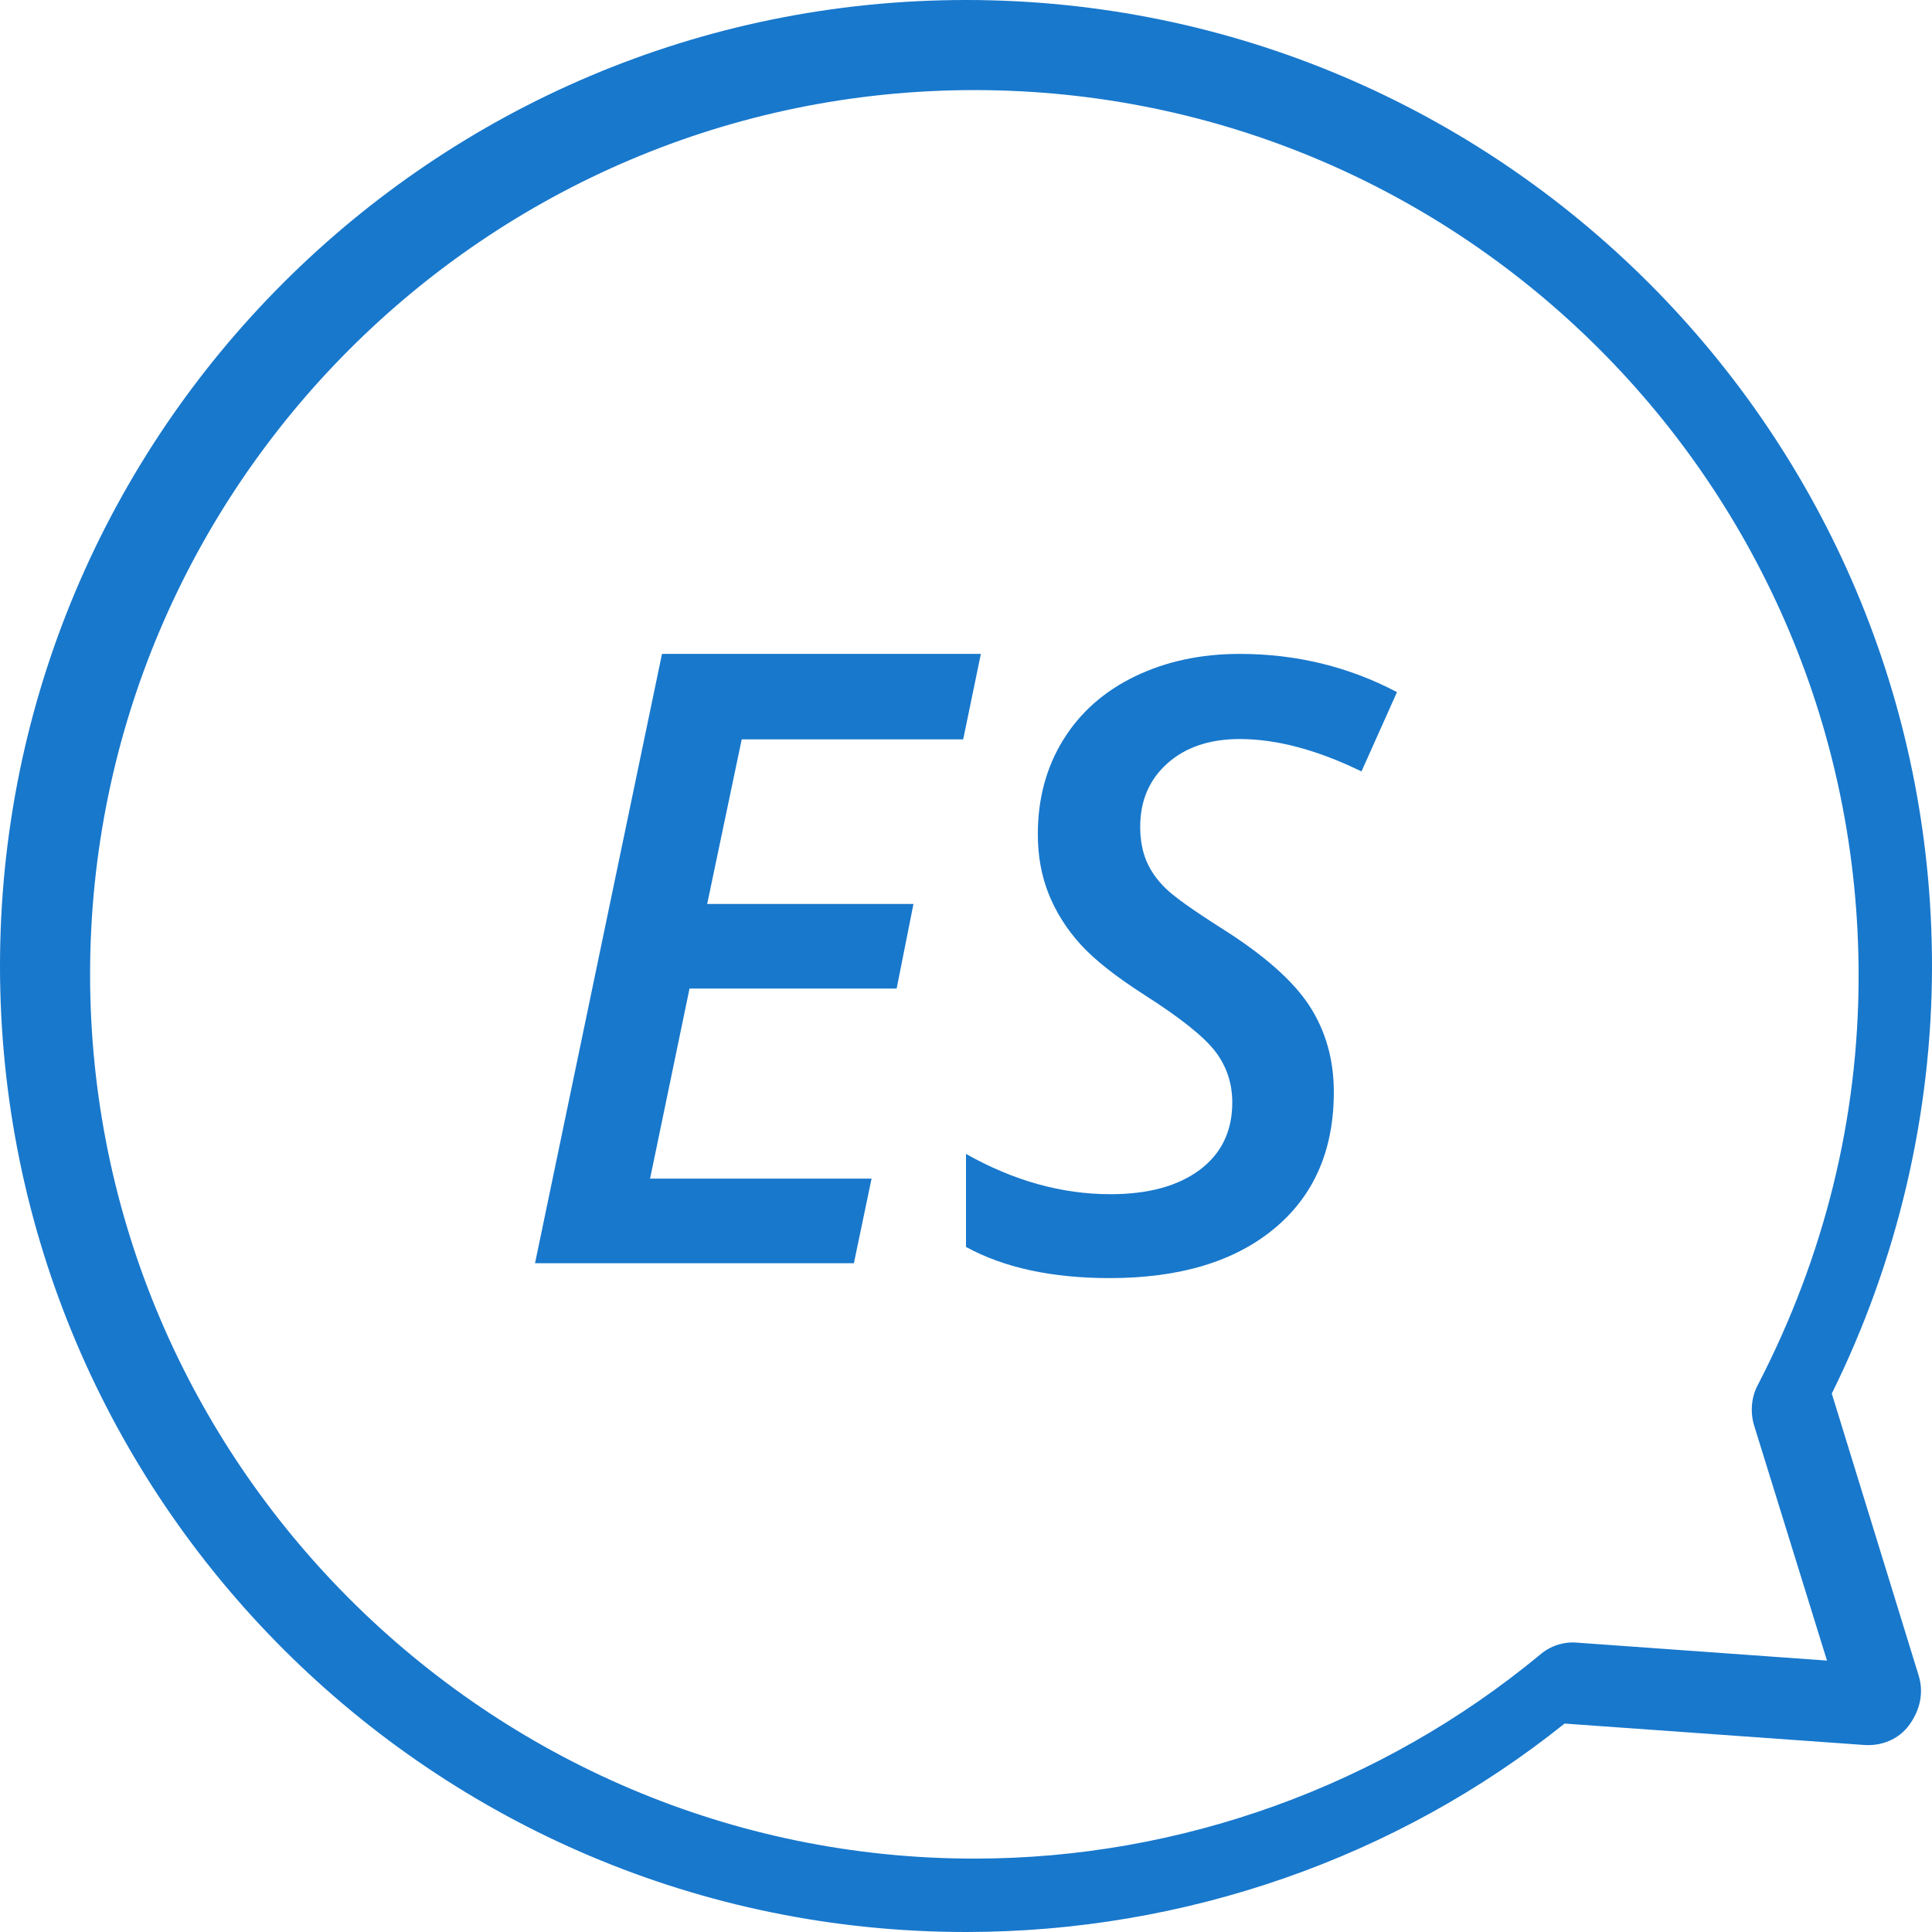
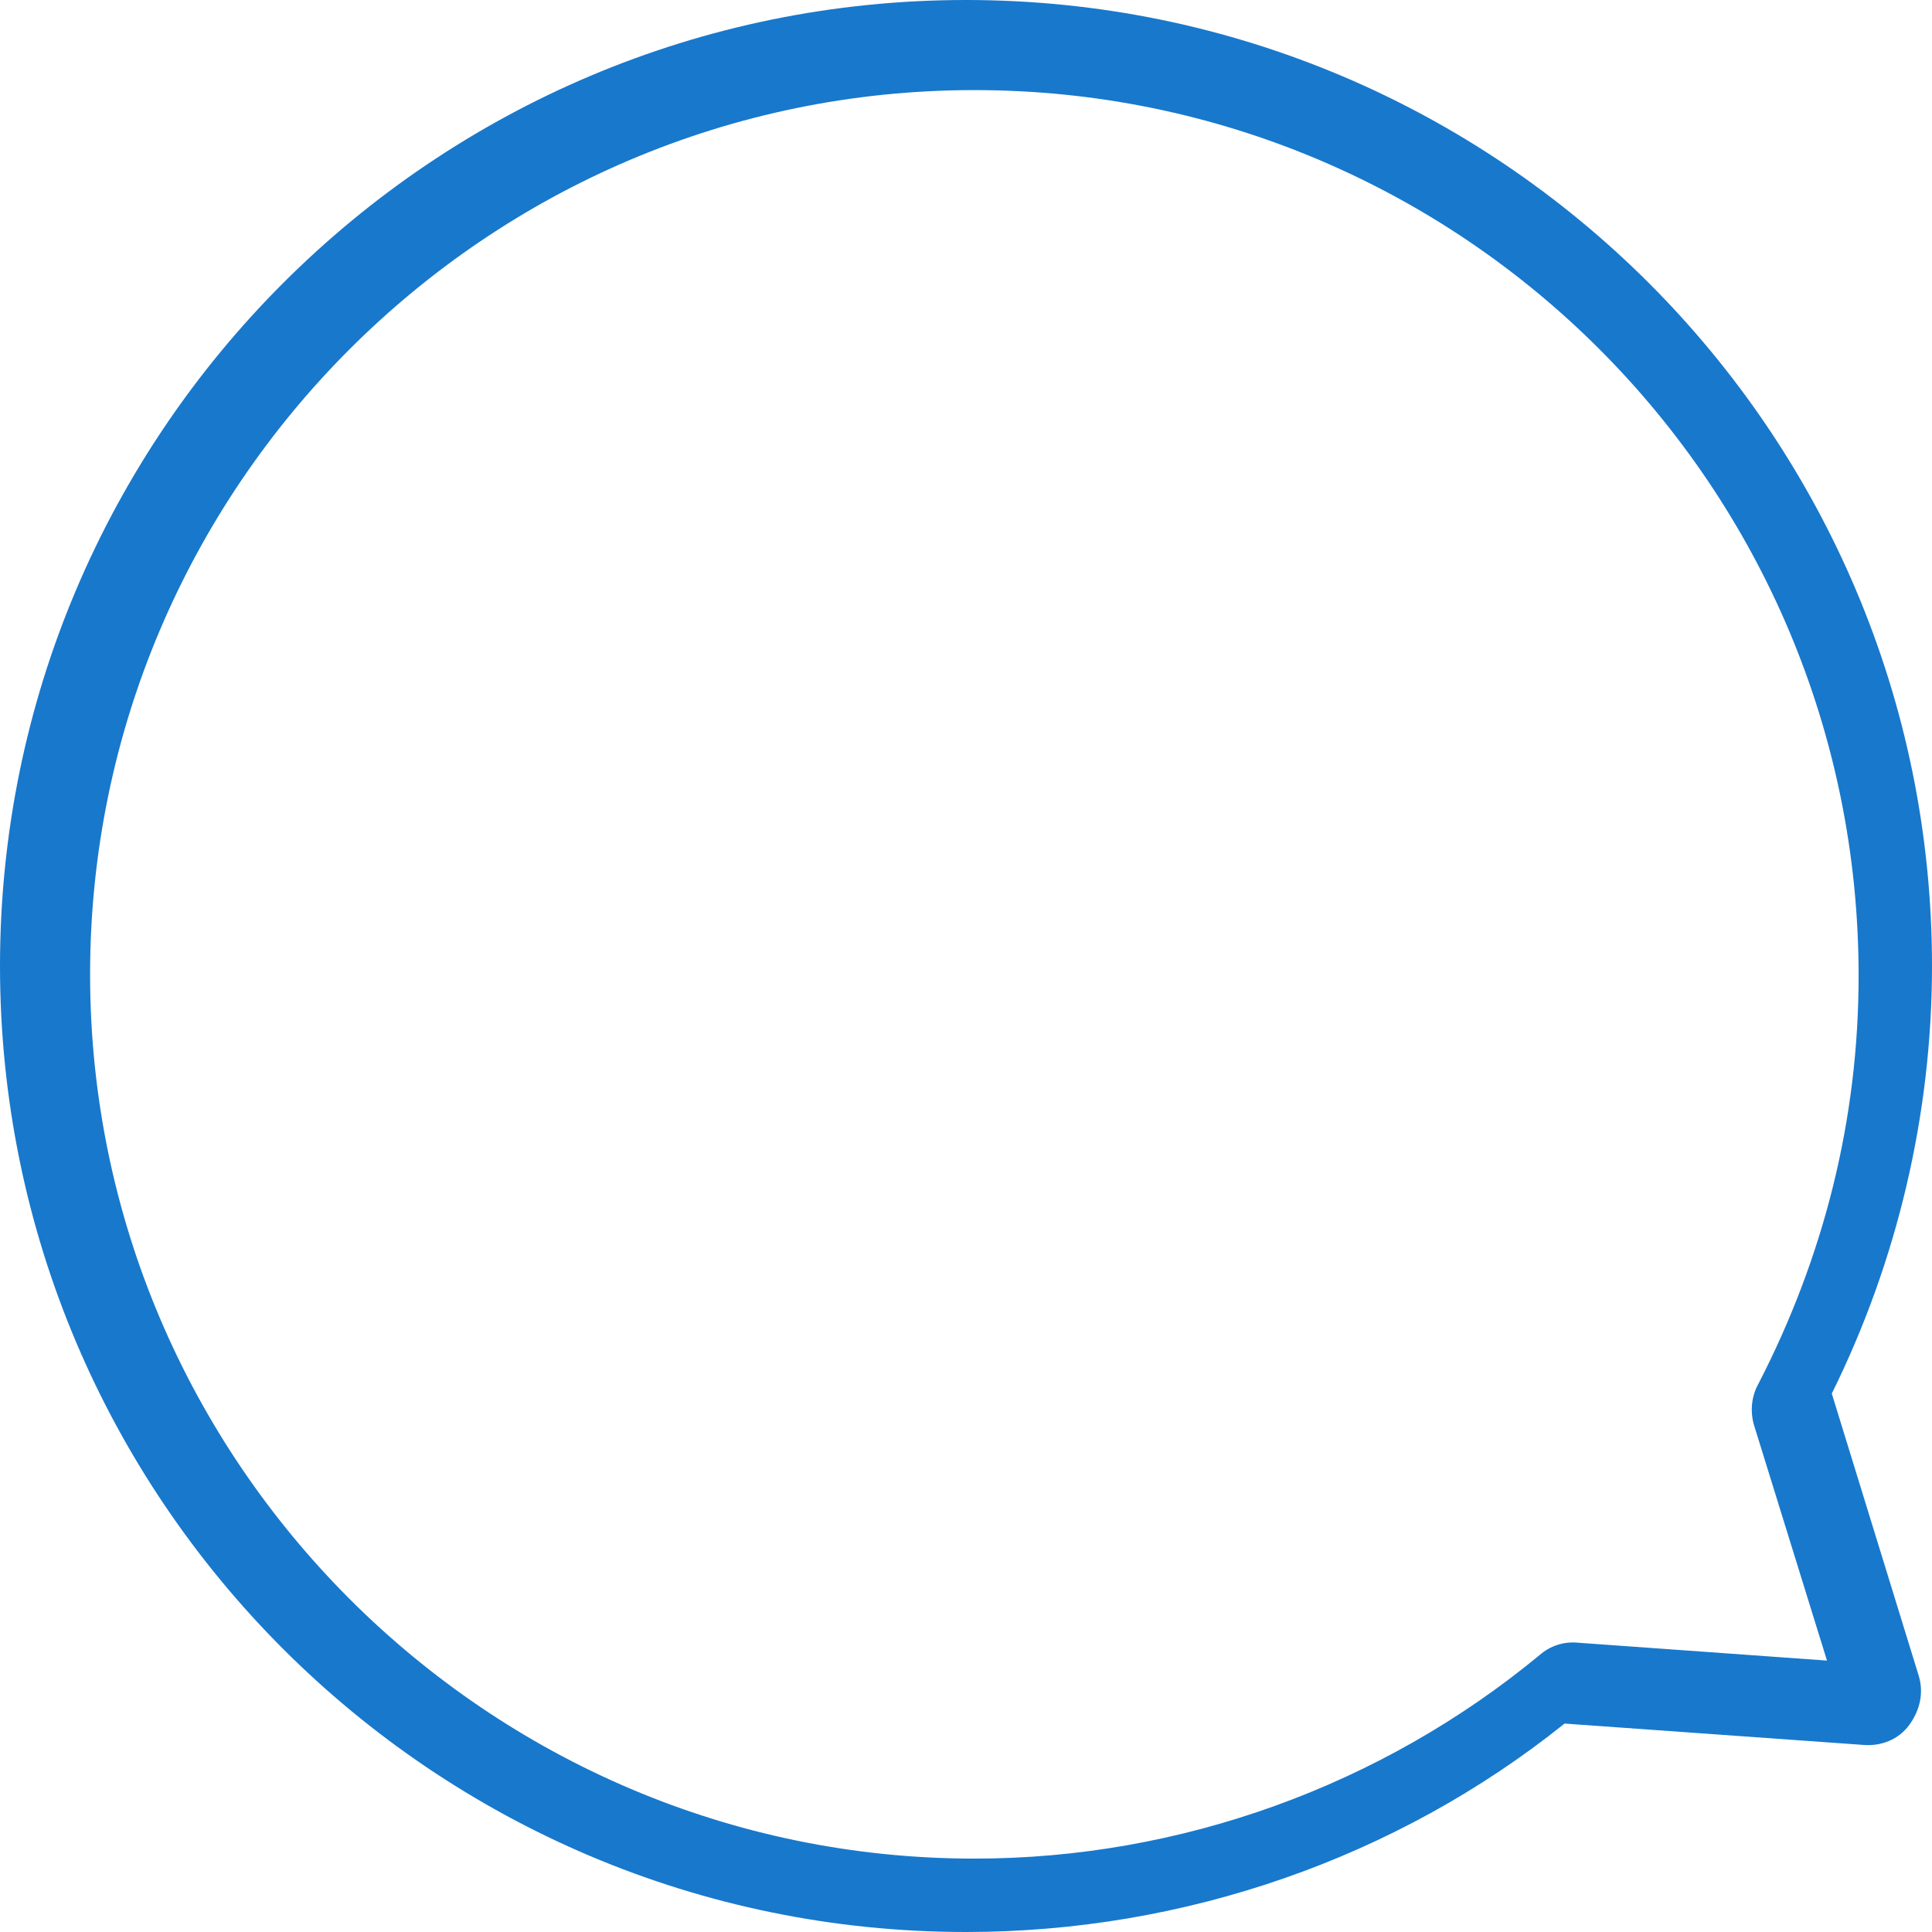
<svg xmlns="http://www.w3.org/2000/svg" width="130px" height="130px" viewBox="0 0 130 130" version="1.1">
  <title>C11_Service Icon 5_Se Habla Espanol</title>
  <g id="Content-Matrix-Assets" stroke="none" stroke-width="1" fill="none" fill-rule="evenodd">
    <g id="C11_Service-Icon-5_Se-Habla-Espanol" fill="#1878CC">
      <g id="💙-Icons-/-36x36-/-chat-(large)">
        <path d="M65,130 C29.129,130 0,100.871 0,65 C0,29.129 29.129,0 65,0 C100.871,0 130,29.129 130,65 C130,74.979 127.663,84.869 123.257,93.769 L129.101,112.739 C129.461,113.907 129.191,115.076 128.472,116.065 C127.752,117.054 126.584,117.503 125.415,117.414 L105.277,115.975 C93.949,125.055 79.654,130 65,130 Z M65.562,6.062 C32.713,6.062 6.062,32.805 6.062,65.562 C6.062,98.32 32.805,125.062 65.562,125.062 C79.443,125.062 92.953,120.158 103.594,111.367 C104.335,110.72 105.26,110.442 106.185,110.535 L122.934,111.737 L118.03,95.914 C117.752,94.989 117.845,93.971 118.307,93.138 C122.749,84.532 125.062,75.279 125.062,65.655 C125.062,32.713 98.412,6.062 65.562,6.062 Z" id="icon" />
      </g>
-       <path d="M57.456,85 L58.645,79.307 L43.742,79.307 L46.396,66.519 L60.332,66.519 L61.465,60.826 L47.585,60.826 L49.908,49.749 L64.811,49.749 L66,44 L44.544,44 L36,85 L57.456,85 Z M74.667,86 C79.37,86 83.06,84.892 85.736,82.675 C88.412,80.458 89.75,77.393 89.75,73.481 C89.75,71.301 89.204,69.369 88.111,67.683 C87.019,65.997 85.037,64.25 82.167,62.443 C80.259,61.232 79.014,60.343 78.431,59.774 C77.847,59.206 77.417,58.591 77.139,57.93 C76.861,57.269 76.722,56.5 76.722,55.625 C76.722,53.874 77.333,52.453 78.556,51.363 C79.778,50.273 81.398,49.729 83.417,49.729 C85.898,49.729 88.63,50.455 91.611,51.908 L94,46.571 C90.741,44.857 87.213,44 83.417,44 C80.806,44 78.458,44.503 76.375,45.509 C74.292,46.515 72.681,47.94 71.542,49.784 C70.403,51.629 69.833,53.743 69.833,56.128 C69.833,57.599 70.079,58.945 70.569,60.166 C71.06,61.386 71.769,62.508 72.694,63.533 C73.62,64.558 75.056,65.694 77,66.942 C79.426,68.488 81.019,69.76 81.778,70.756 C82.537,71.753 82.917,72.894 82.917,74.18 C82.917,76.117 82.185,77.631 80.722,78.721 C79.259,79.81 77.259,80.355 74.722,80.355 C71.444,80.355 68.204,79.452 65,77.645 L65,83.904 C67.556,85.301 70.778,86 74.667,86 Z" id="ES" fill-rule="nonzero" />
    </g>
  </g>
</svg>